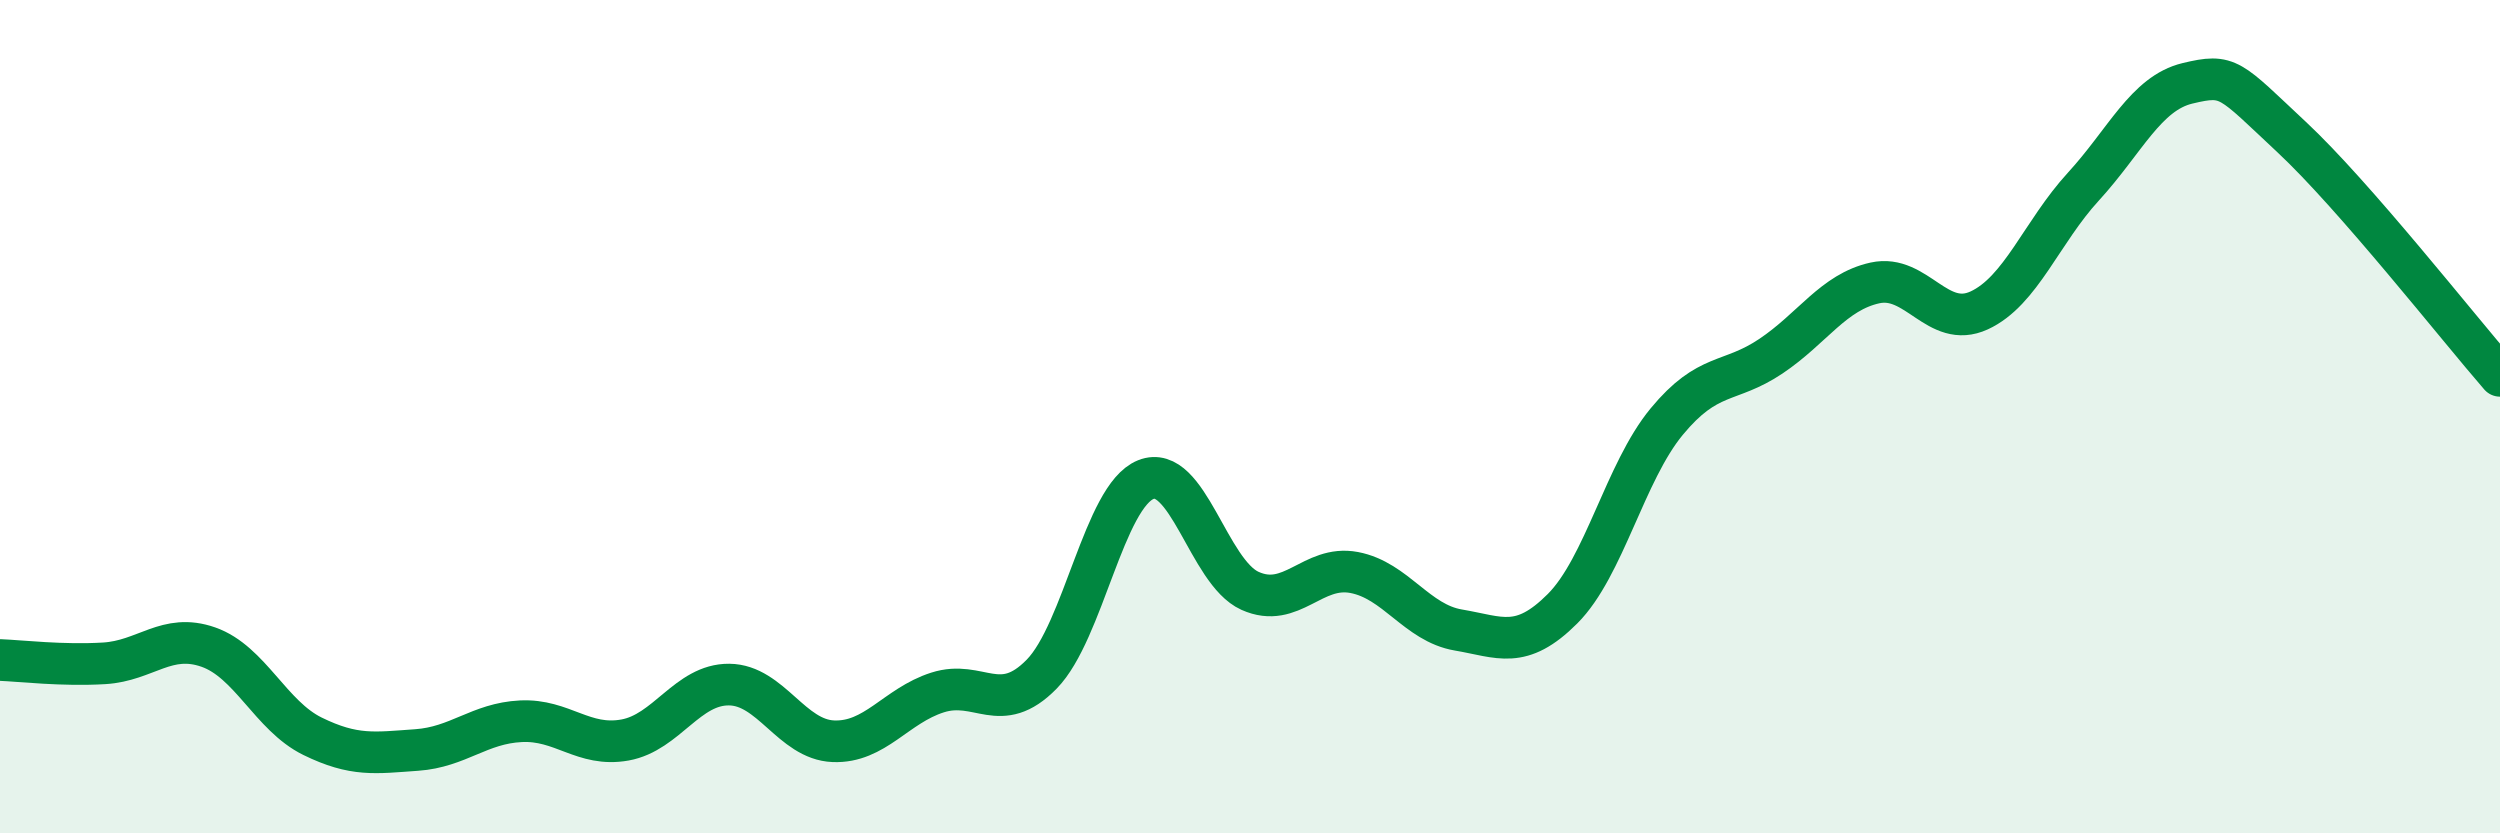
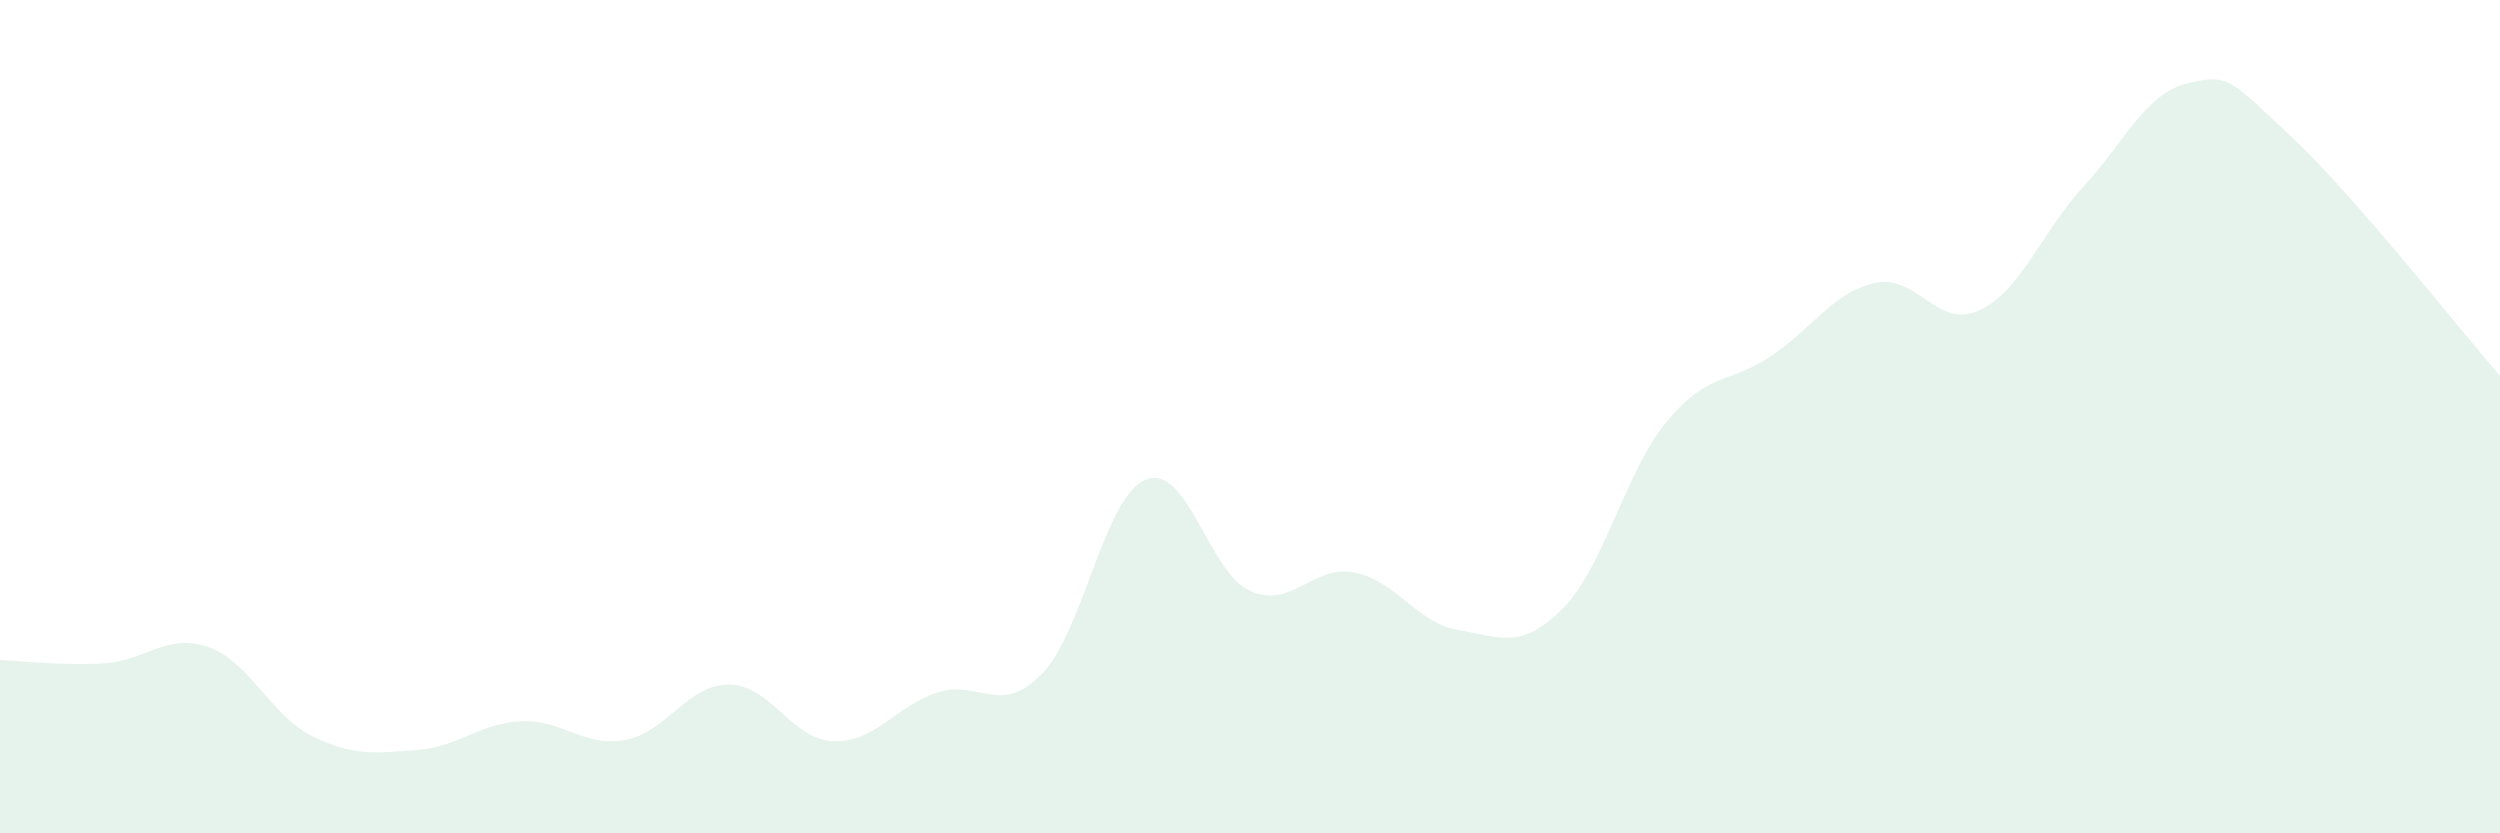
<svg xmlns="http://www.w3.org/2000/svg" width="60" height="20" viewBox="0 0 60 20">
  <path d="M 0,15.84 C 0.5,15.86 1.5,15.98 2.5,15.92 C 3.5,15.86 4,15.18 5,15.53 C 6,15.88 6.5,17.18 7.5,17.67 C 8.5,18.16 9,18.07 10,18 C 11,17.93 11.5,17.36 12.5,17.31 C 13.5,17.26 14,17.94 15,17.76 C 16,17.58 16.5,16.42 17.5,16.43 C 18.5,16.44 19,17.75 20,17.79 C 21,17.83 21.5,16.94 22.5,16.62 C 23.5,16.3 24,17.2 25,16.18 C 26,15.16 26.5,11.91 27.5,11.51 C 28.5,11.11 29,13.73 30,14.18 C 31,14.63 31.5,13.55 32.5,13.74 C 33.5,13.93 34,14.95 35,15.12 C 36,15.29 36.5,15.61 37.5,14.61 C 38.5,13.61 39,11.33 40,10.12 C 41,8.91 41.5,9.22 42.5,8.55 C 43.5,7.88 44,7.01 45,6.79 C 46,6.57 46.5,7.91 47.5,7.45 C 48.5,6.99 49,5.57 50,4.48 C 51,3.39 51.5,2.24 52.5,2 C 53.5,1.76 53.5,1.89 55,3.29 C 56.5,4.69 59,7.87 60,9.02L60 20L0 20Z" fill="#008740" opacity="0.1" stroke-linecap="round" stroke-linejoin="round" />
-   <path d="M 0,15.84 C 0.5,15.86 1.5,15.98 2.5,15.92 C 3.5,15.86 4,15.18 5,15.53 C 6,15.88 6.5,17.18 7.5,17.67 C 8.5,18.16 9,18.07 10,18 C 11,17.93 11.5,17.36 12.5,17.31 C 13.5,17.26 14,17.94 15,17.76 C 16,17.58 16.5,16.42 17.5,16.43 C 18.5,16.44 19,17.75 20,17.79 C 21,17.83 21.5,16.94 22.5,16.62 C 23.5,16.3 24,17.2 25,16.18 C 26,15.16 26.5,11.91 27.5,11.51 C 28.5,11.11 29,13.73 30,14.18 C 31,14.63 31.5,13.55 32.5,13.74 C 33.5,13.93 34,14.95 35,15.12 C 36,15.29 36.5,15.61 37.5,14.61 C 38.5,13.61 39,11.33 40,10.12 C 41,8.91 41.5,9.22 42.5,8.55 C 43.5,7.88 44,7.01 45,6.79 C 46,6.57 46.5,7.91 47.5,7.45 C 48.5,6.99 49,5.57 50,4.48 C 51,3.39 51.5,2.24 52.5,2 C 53.5,1.76 53.5,1.89 55,3.29 C 56.5,4.69 59,7.87 60,9.02" stroke="#008740" stroke-width="1" fill="none" stroke-linecap="round" stroke-linejoin="round" />
</svg>